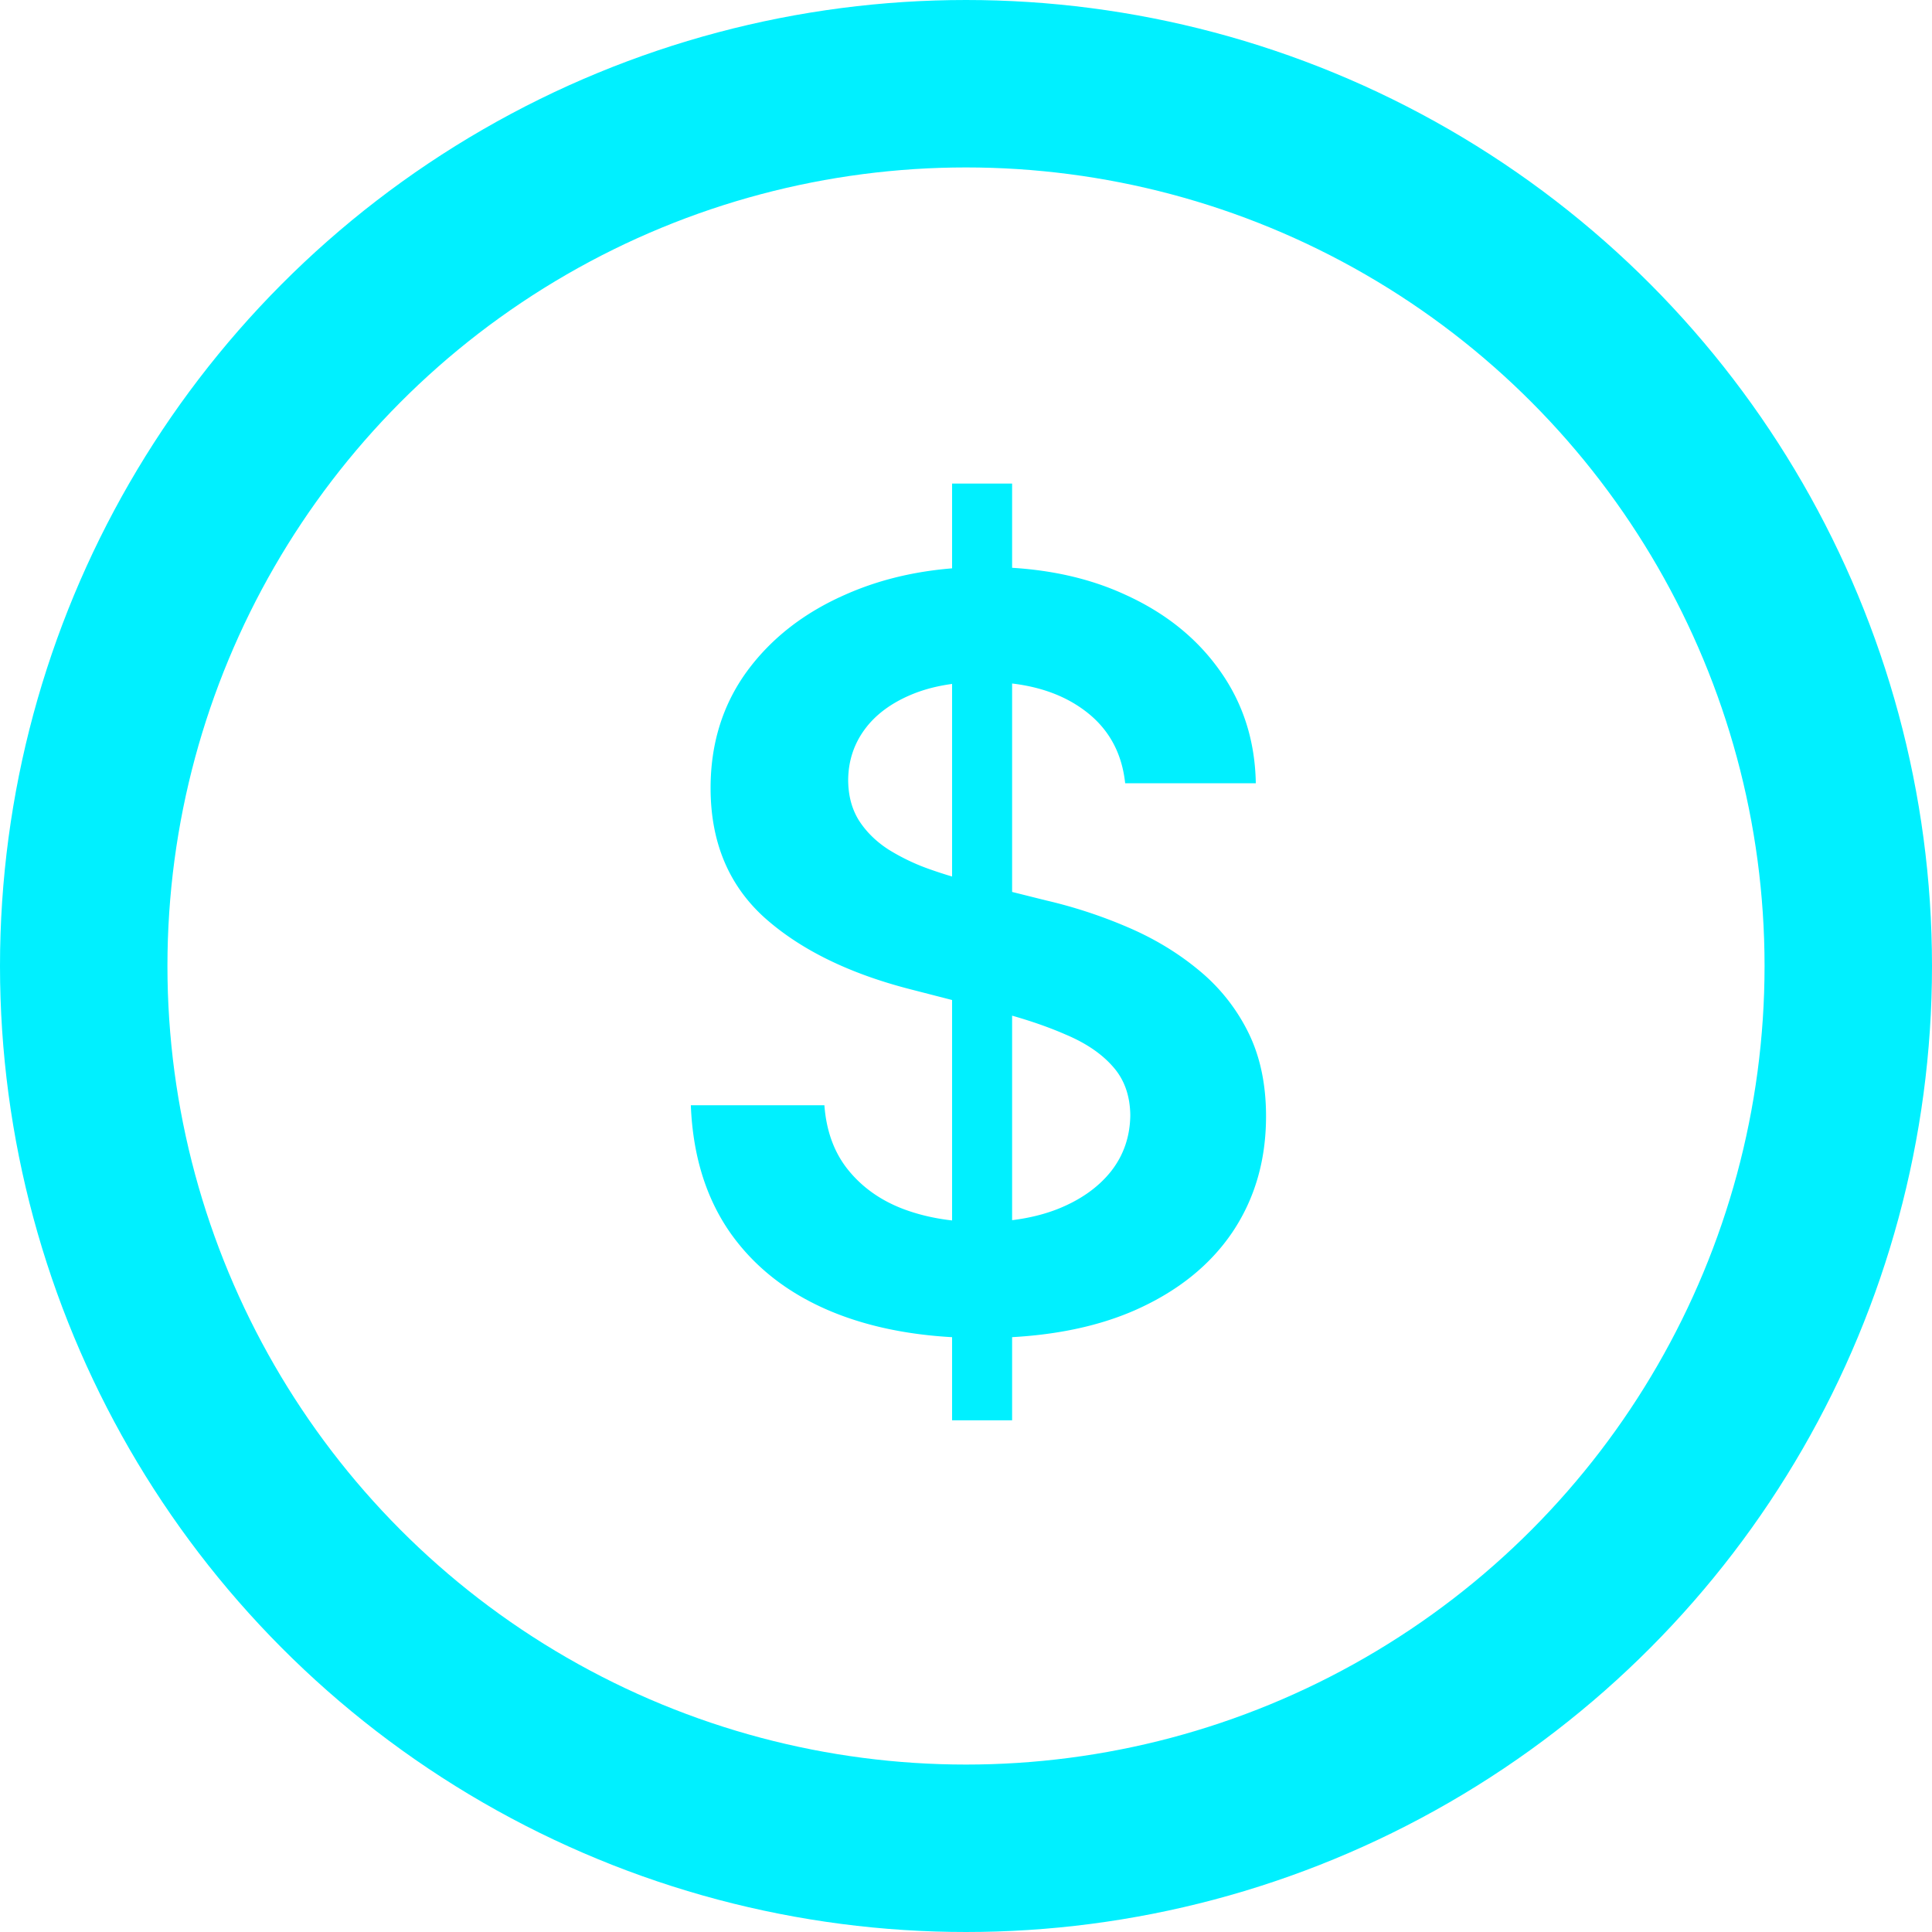
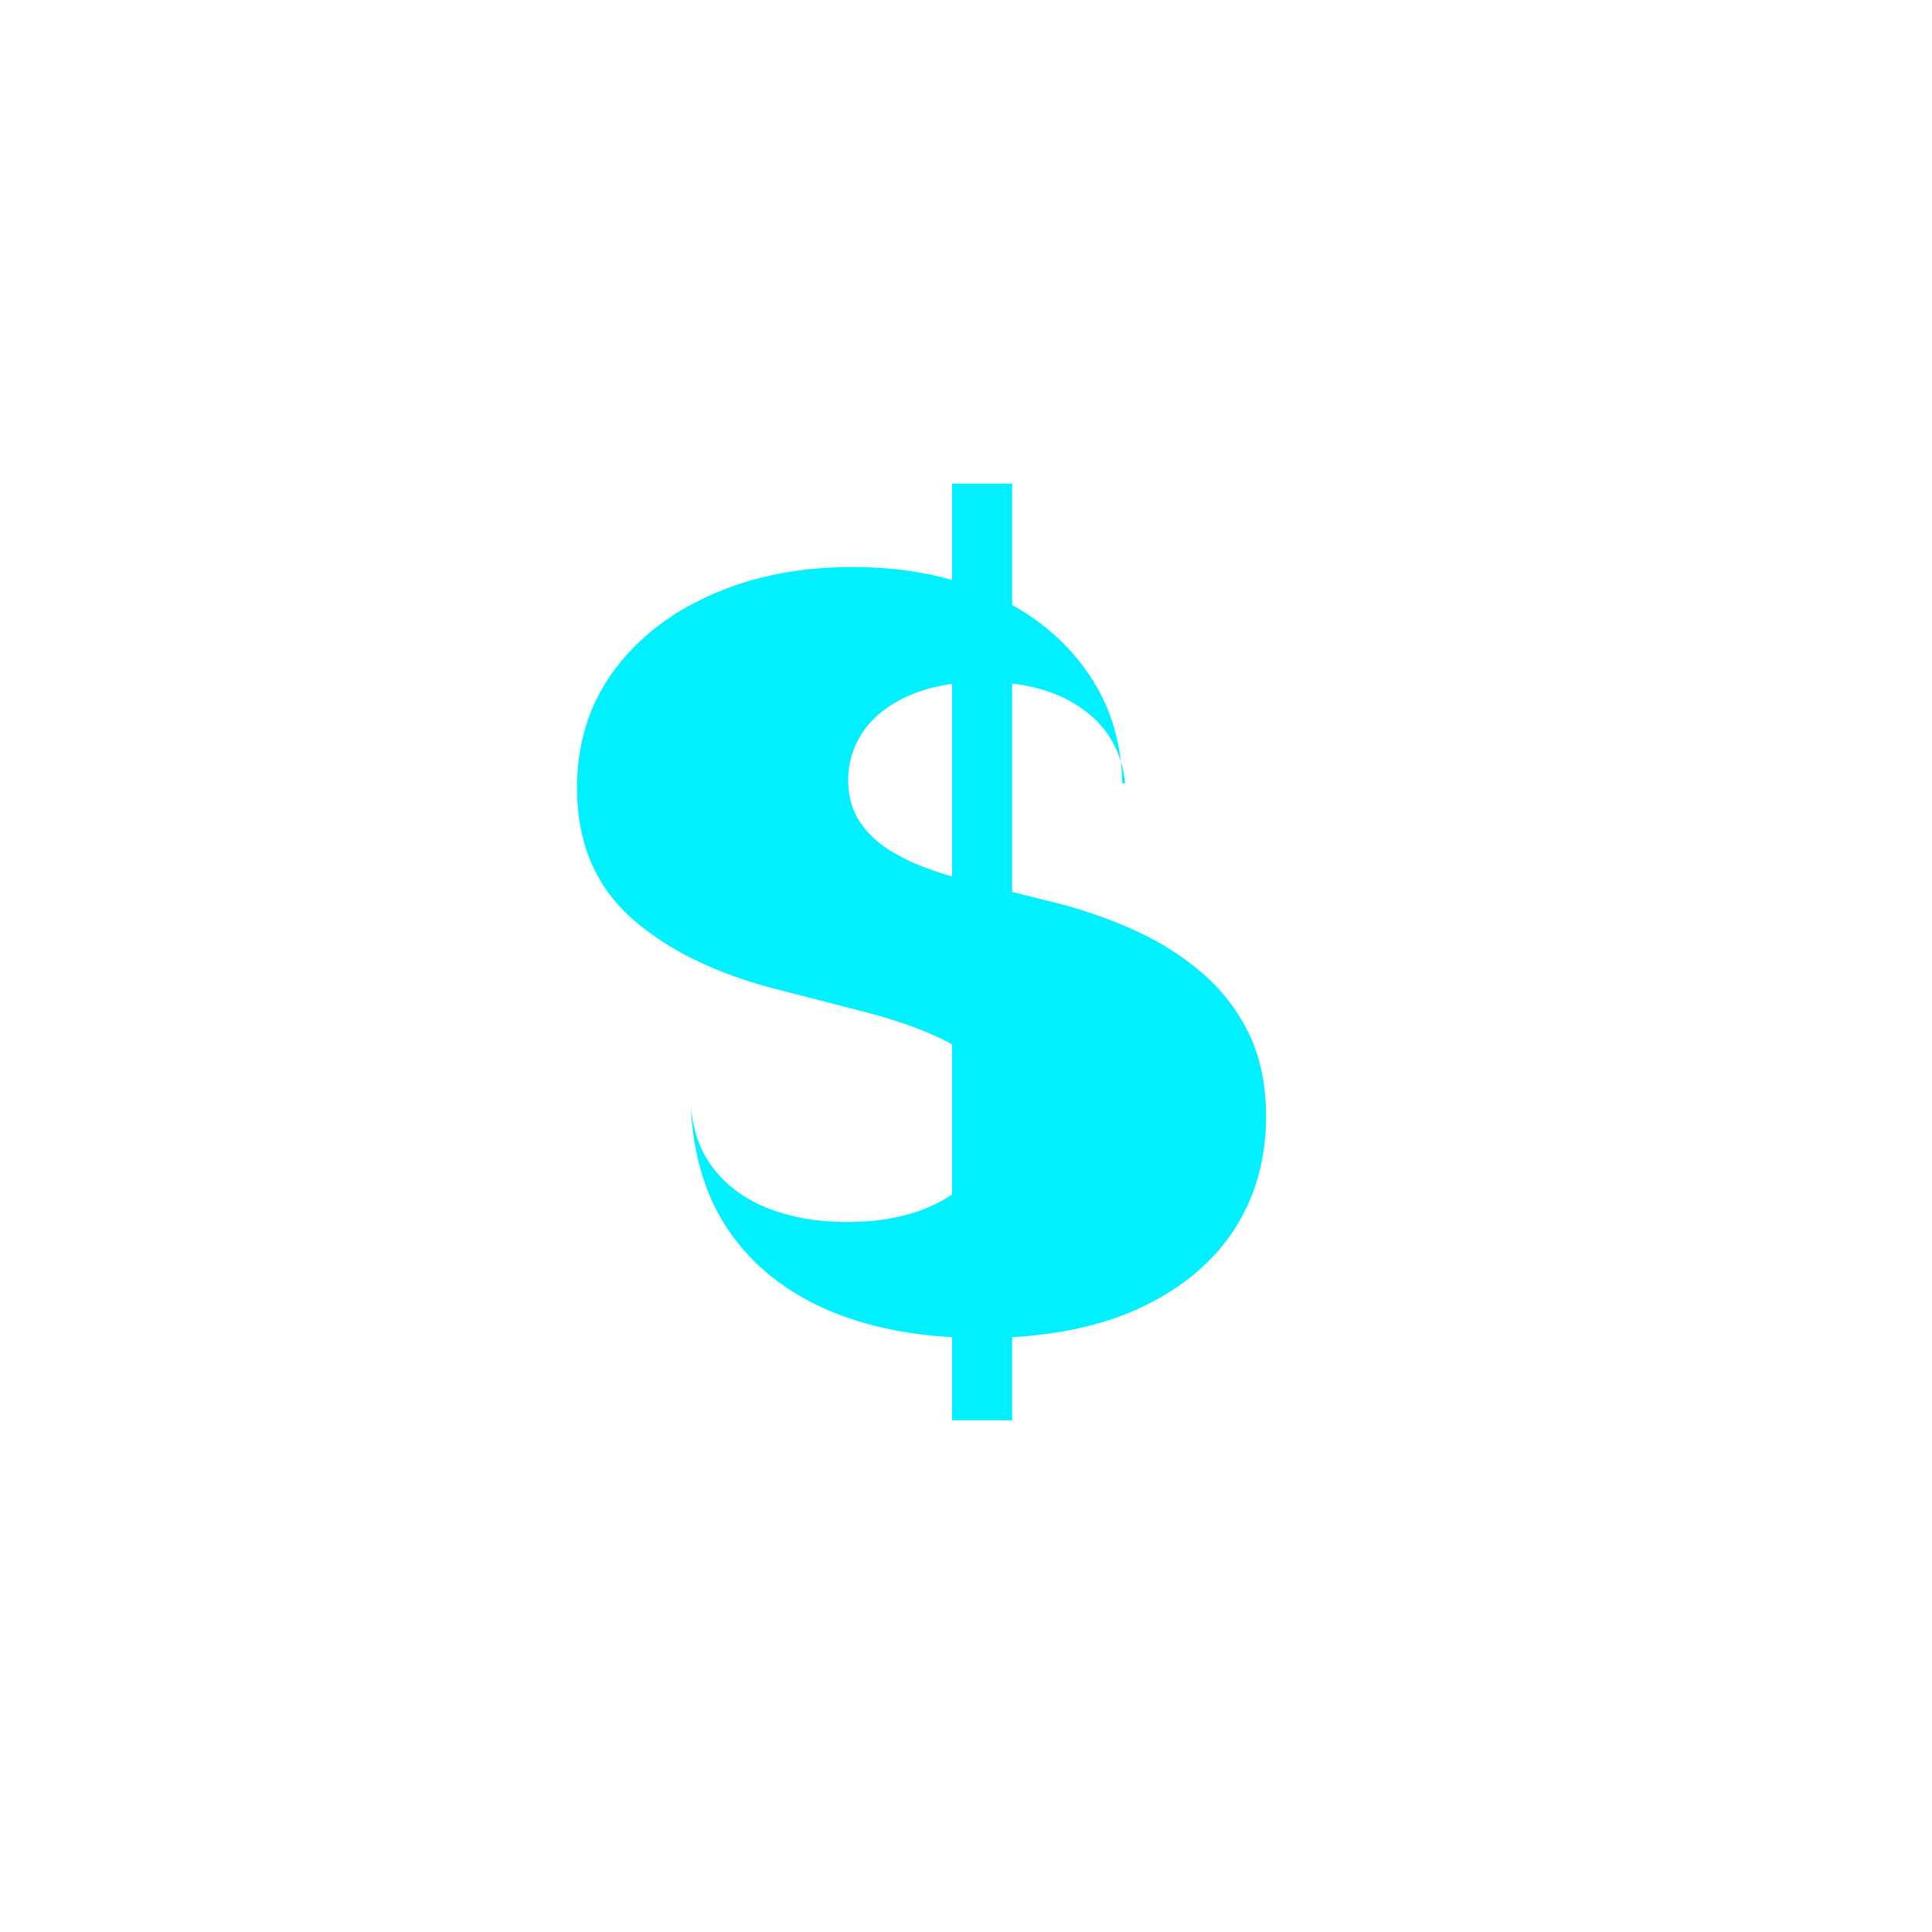
<svg xmlns="http://www.w3.org/2000/svg" width="150" height="150" fill="none">
-   <path fill="#00F0FF" d="M73.92 110.273V37.546h4.66v72.727h-4.66Zm13.438-49.46c-.265-2.482-1.383-4.413-3.352-5.796-1.951-1.383-4.489-2.074-7.614-2.074-2.197 0-4.081.332-5.653.995-1.572.662-2.775 1.562-3.608 2.698-.834 1.137-1.26 2.434-1.279 3.892 0 1.212.275 2.264.824 3.154.568.89 1.335 1.647 2.301 2.272a16.22 16.22 0 0 0 3.21 1.535c1.175.416 2.359.767 3.552 1.05l5.454 1.364a37.572 37.572 0 0 1 6.335 2.074c2.046.871 3.873 1.97 5.483 3.296a14.624 14.624 0 0 1 3.864 4.8c.947 1.876 1.42 4.073 1.42 6.592 0 3.409-.87 6.41-2.613 9.005-1.743 2.576-4.261 4.593-7.557 6.052-3.276 1.439-7.244 2.159-11.903 2.159-4.527 0-8.457-.701-11.79-2.103-3.315-1.401-5.91-3.447-7.784-6.136-1.856-2.69-2.86-5.966-3.012-9.83h10.37c.151 2.027.776 3.713 1.875 5.057 1.098 1.345 2.528 2.349 4.29 3.012 1.78.663 3.768.994 5.965.994 2.292 0 4.3-.34 6.023-1.023 1.742-.7 3.106-1.666 4.091-2.898.985-1.25 1.487-2.708 1.506-4.374-.02-1.516-.464-2.766-1.335-3.75-.872-1.004-2.093-1.838-3.665-2.5-1.553-.682-3.371-1.288-5.455-1.819l-6.62-1.704c-4.79-1.231-8.579-3.097-11.363-5.597-2.765-2.519-4.148-5.861-4.148-10.028 0-3.428.928-6.43 2.785-9.006 1.875-2.576 4.422-4.574 7.642-5.994 3.22-1.44 6.865-2.16 10.937-2.16 4.129 0 7.746.72 10.852 2.16 3.125 1.42 5.578 3.4 7.358 5.937 1.78 2.52 2.7 5.417 2.756 8.694H87.358Z" />
-   <circle cx="75" cy="75" r="68.5" stroke="#00F0FF" stroke-width="13" />
+   <path fill="#00F0FF" d="M73.92 110.273V37.546h4.66v72.727h-4.66Zm13.438-49.46c-.265-2.482-1.383-4.413-3.352-5.796-1.951-1.383-4.489-2.074-7.614-2.074-2.197 0-4.081.332-5.653.995-1.572.662-2.775 1.562-3.608 2.698-.834 1.137-1.26 2.434-1.279 3.892 0 1.212.275 2.264.824 3.154.568.89 1.335 1.647 2.301 2.272a16.22 16.22 0 0 0 3.21 1.535c1.175.416 2.359.767 3.552 1.05l5.454 1.364a37.572 37.572 0 0 1 6.335 2.074c2.046.871 3.873 1.97 5.483 3.296a14.624 14.624 0 0 1 3.864 4.8c.947 1.876 1.42 4.073 1.42 6.592 0 3.409-.87 6.41-2.613 9.005-1.743 2.576-4.261 4.593-7.557 6.052-3.276 1.439-7.244 2.159-11.903 2.159-4.527 0-8.457-.701-11.79-2.103-3.315-1.401-5.91-3.447-7.784-6.136-1.856-2.69-2.86-5.966-3.012-9.83c.151 2.027.776 3.713 1.875 5.057 1.098 1.345 2.528 2.349 4.29 3.012 1.78.663 3.768.994 5.965.994 2.292 0 4.3-.34 6.023-1.023 1.742-.7 3.106-1.666 4.091-2.898.985-1.25 1.487-2.708 1.506-4.374-.02-1.516-.464-2.766-1.335-3.75-.872-1.004-2.093-1.838-3.665-2.5-1.553-.682-3.371-1.288-5.455-1.819l-6.62-1.704c-4.79-1.231-8.579-3.097-11.363-5.597-2.765-2.519-4.148-5.861-4.148-10.028 0-3.428.928-6.43 2.785-9.006 1.875-2.576 4.422-4.574 7.642-5.994 3.22-1.44 6.865-2.16 10.937-2.16 4.129 0 7.746.72 10.852 2.16 3.125 1.42 5.578 3.4 7.358 5.937 1.78 2.52 2.7 5.417 2.756 8.694H87.358Z" />
</svg>